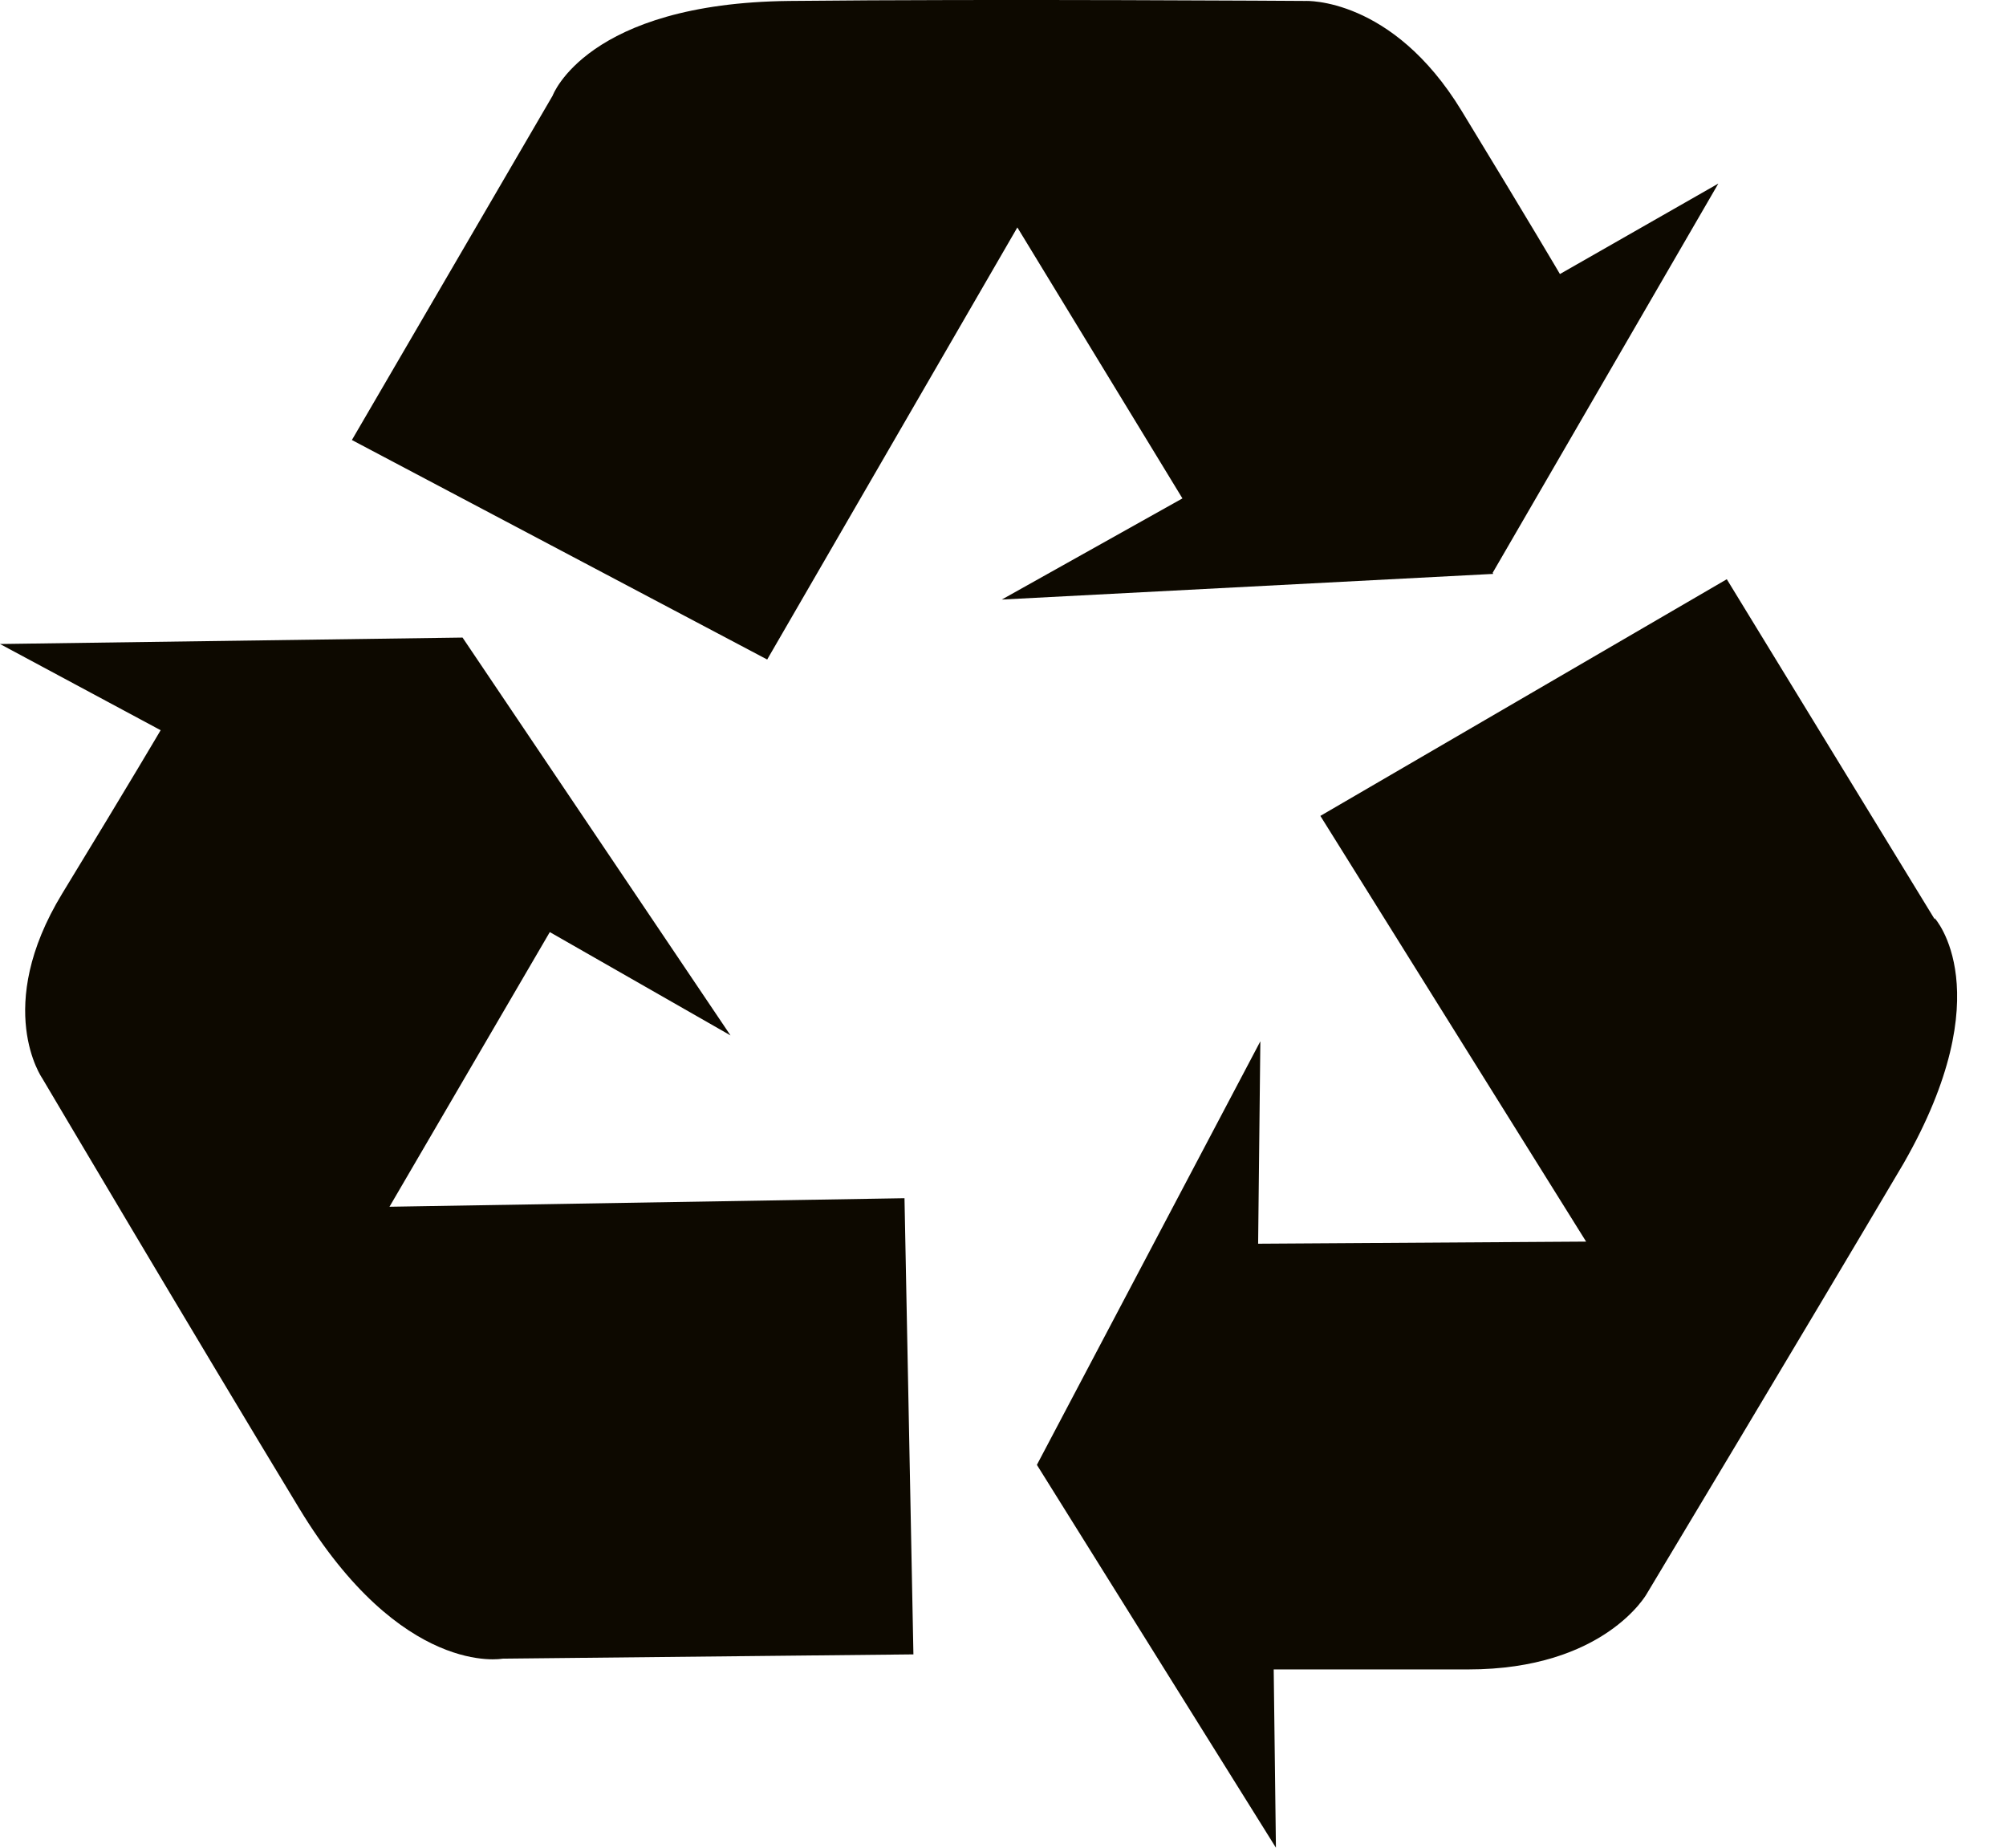
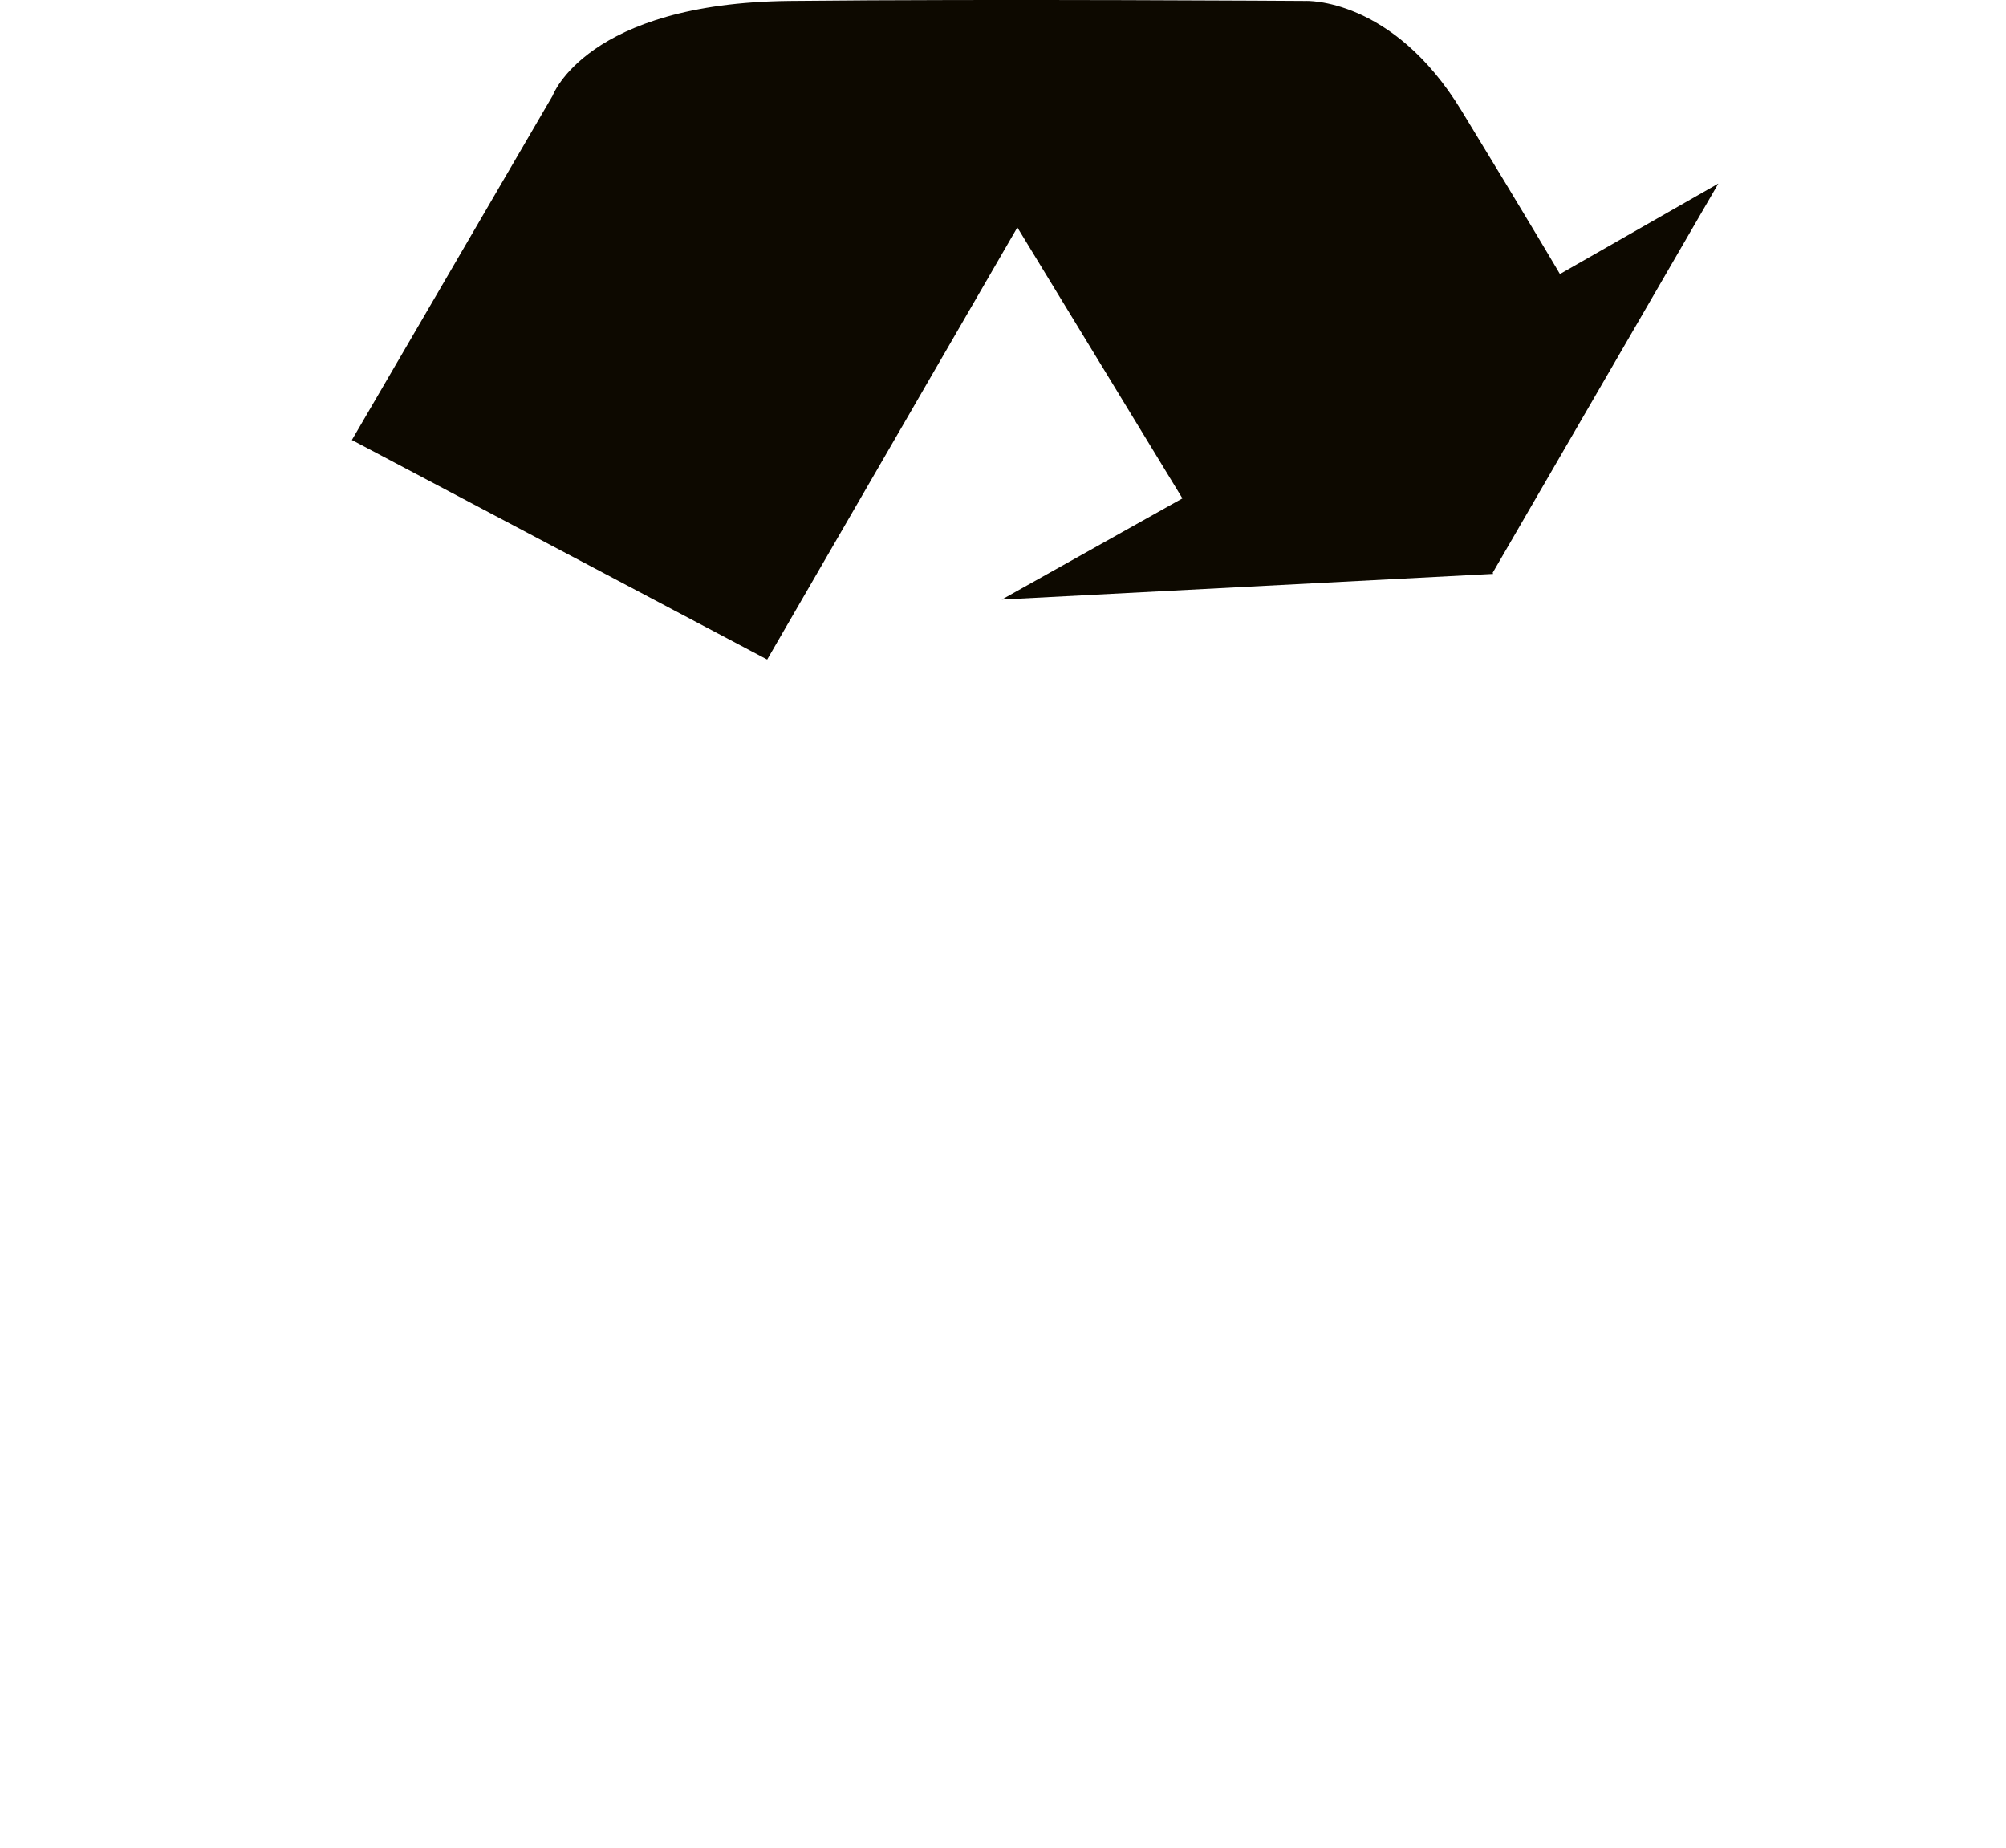
<svg xmlns="http://www.w3.org/2000/svg" width="38" height="35" viewBox="0 0 38 35" fill="none">
  <path d="M28.276 10.85L32.551 3.477L29.55 5.191C29.55 5.191 29.003 4.258 27.686 2.097C26.37 -0.063 24.727 0.018 24.727 0.018C24.727 0.018 18.808 -0.023 14.954 0.018C11.11 0.059 10.468 1.813 10.468 1.813L6.666 8.335L14.533 12.493L19.272 4.308L22.399 9.441L18.977 11.357L28.286 10.871L28.276 10.85Z" fill="#0D0900" />
-   <path d="M7.372 22.869L10.415 17.656L13.838 19.613L8.762 12.077L0 12.199L3.043 13.832C3.043 13.832 2.496 14.765 1.179 16.925C-0.137 19.086 0.8 20.425 0.8 20.425C0.8 20.425 3.717 25.354 5.666 28.569C7.614 31.784 9.52 31.419 9.52 31.419L17.303 31.338L17.134 22.697L7.361 22.859L7.372 22.869Z" fill="#0D0900" />
-   <path d="M36.649 17.413L32.711 10.972L25.012 15.455L30.046 23.519L23.833 23.559L23.875 19.725L19.642 27.748L24.17 35L24.128 31.623H27.814C30.394 31.623 31.194 30.192 31.194 30.192C31.194 30.192 34.154 25.263 36.06 22.038C37.924 18.782 36.649 17.392 36.649 17.392" fill="#0D0900" />
</svg>